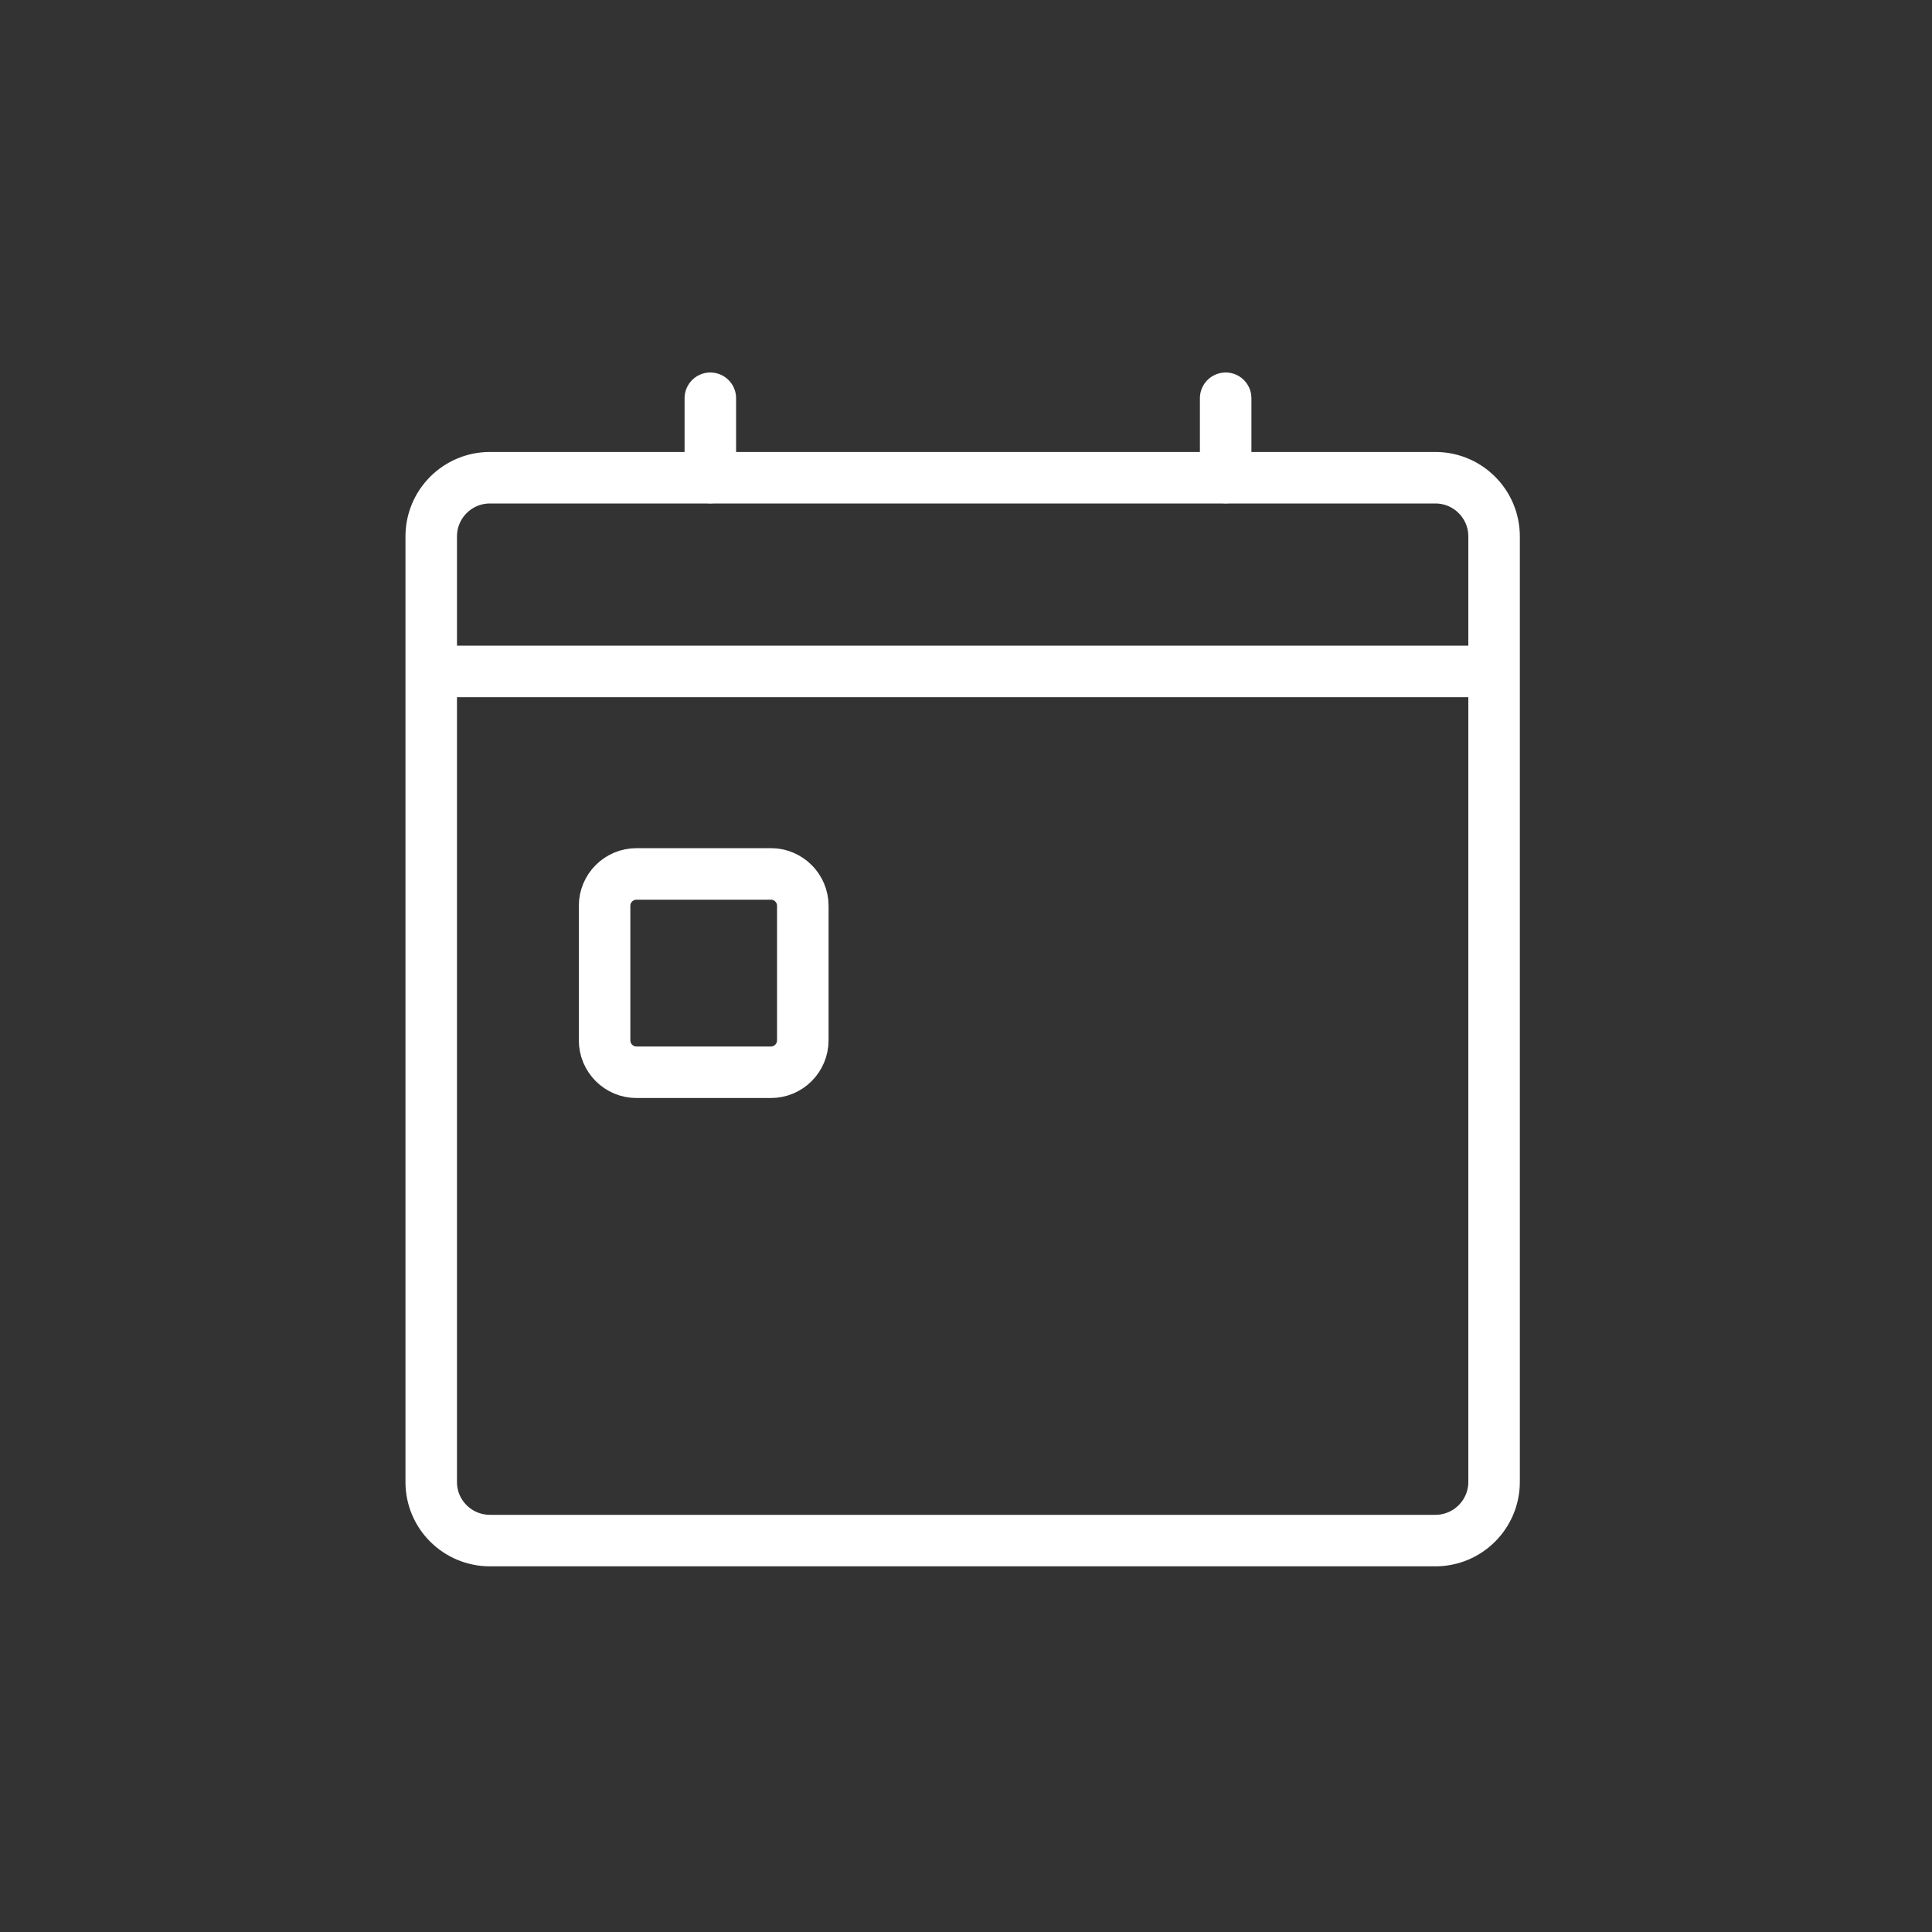
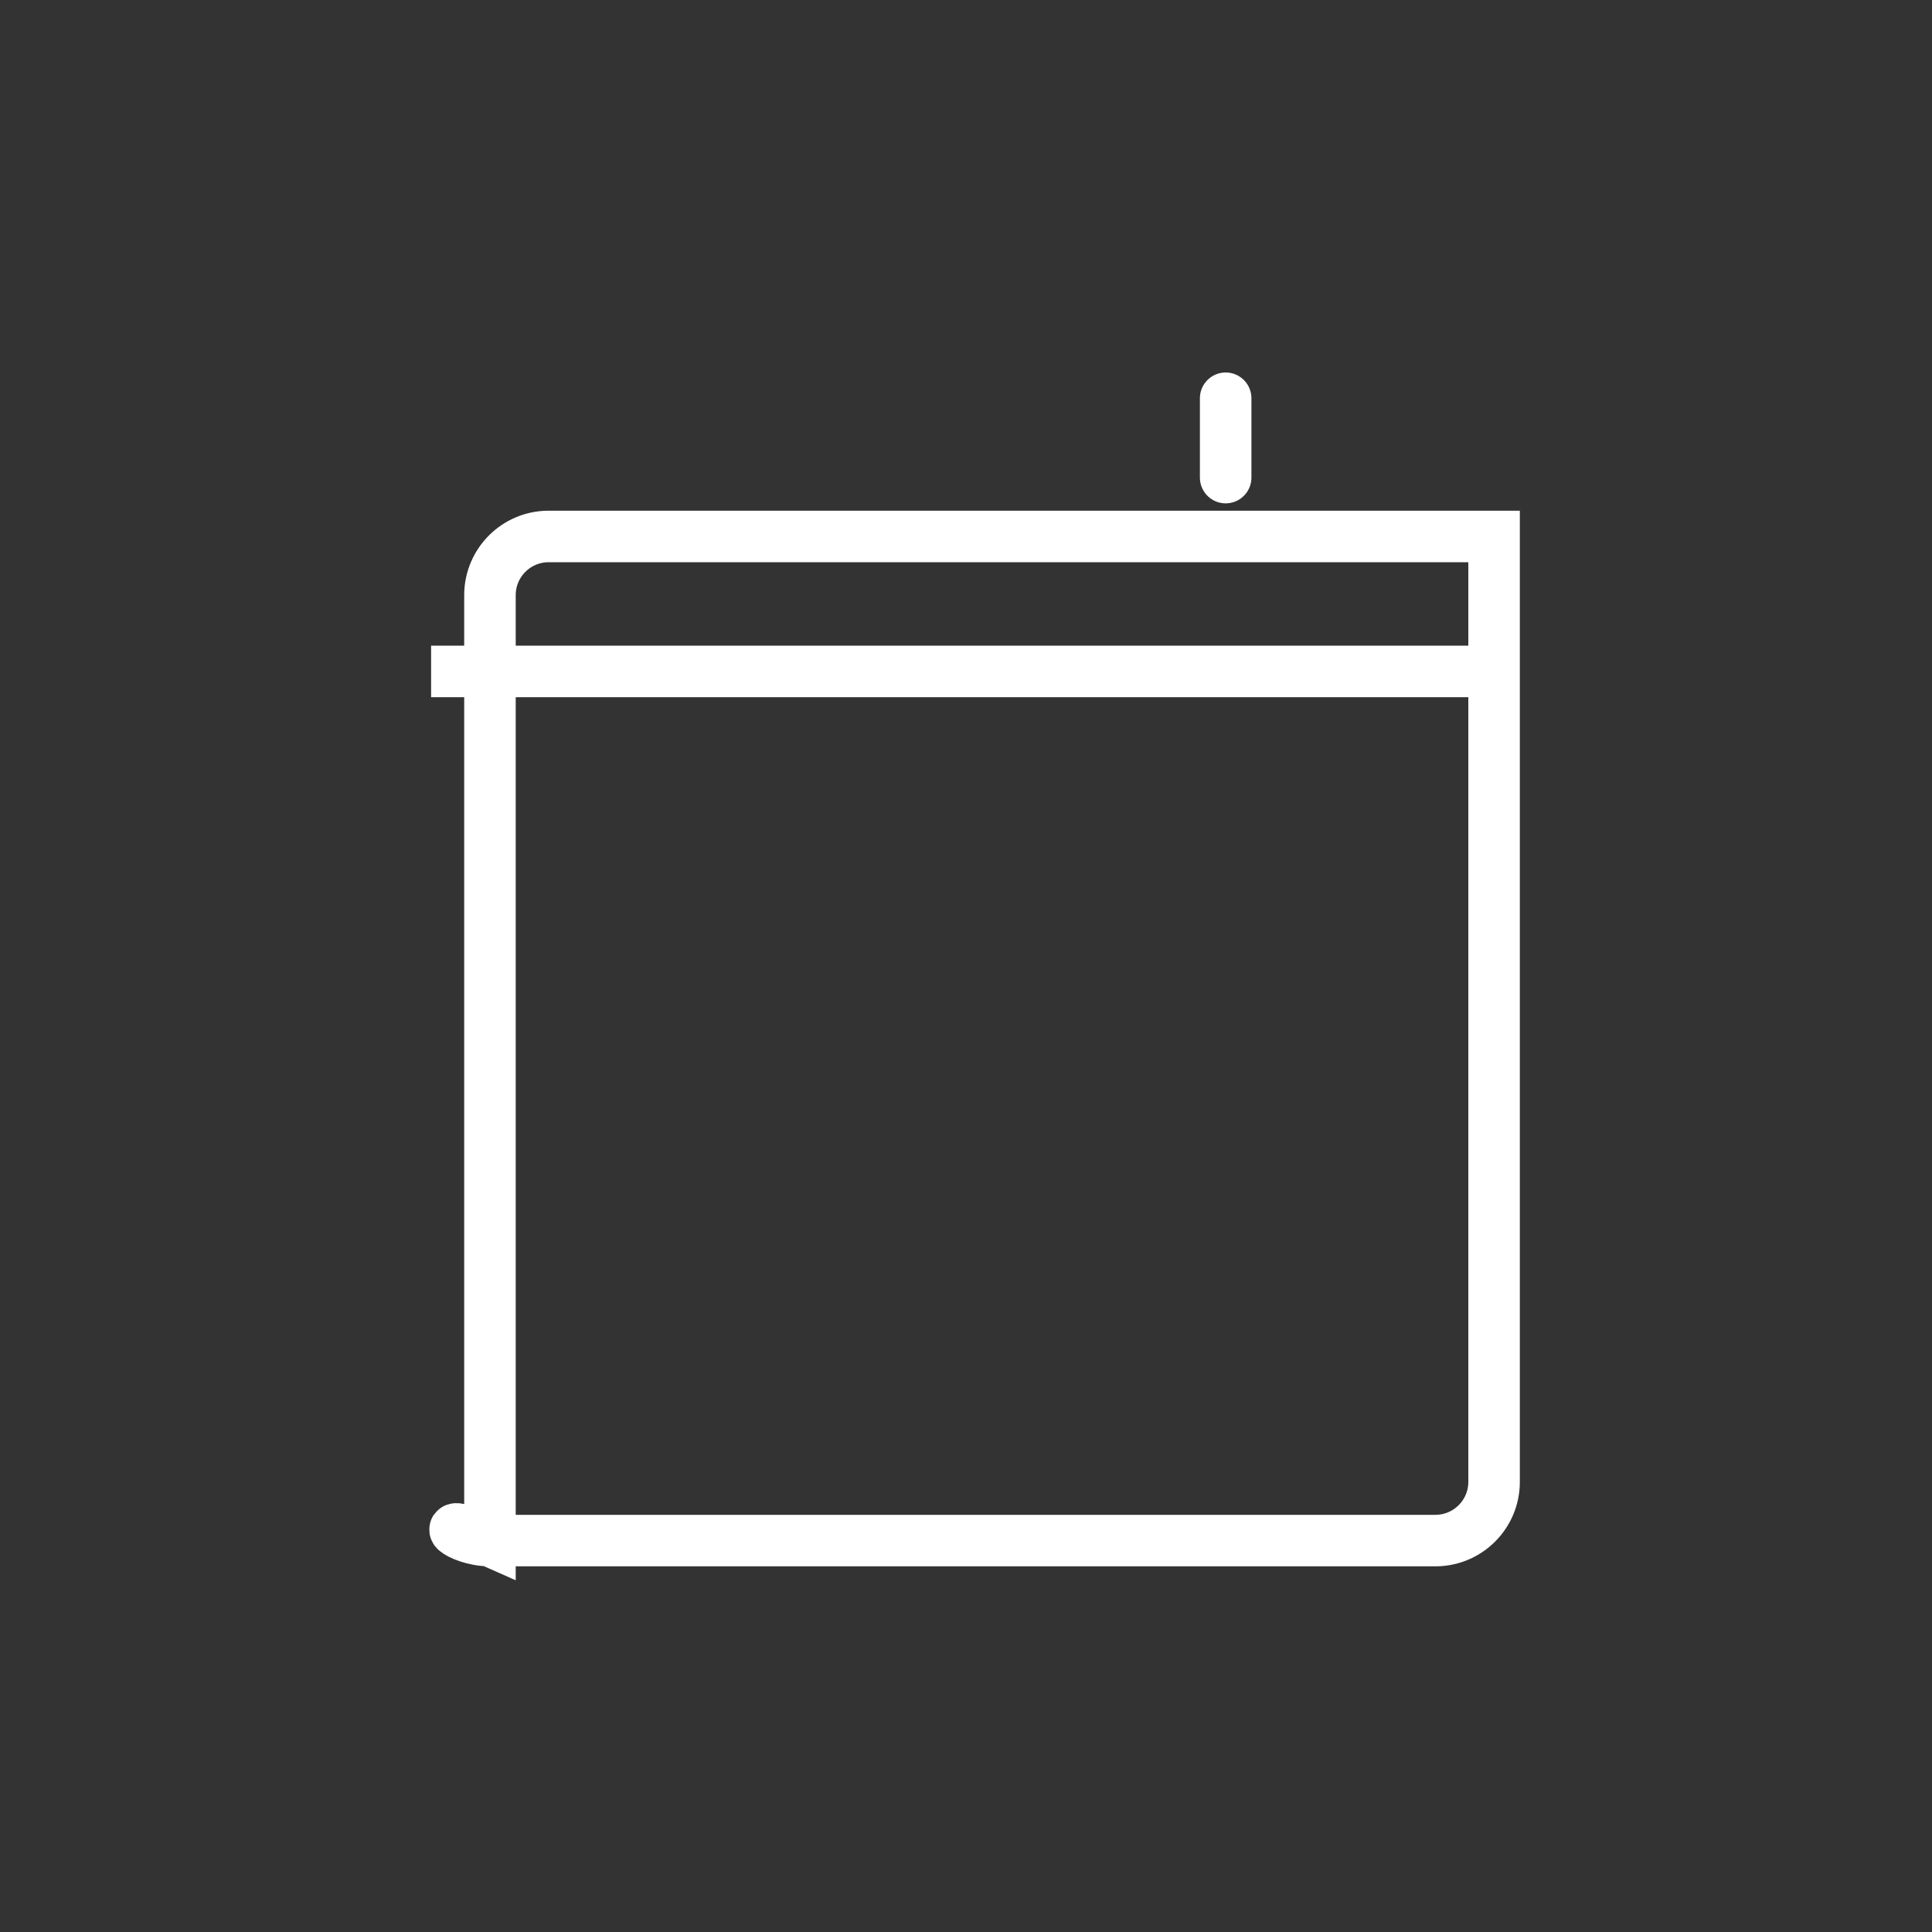
<svg xmlns="http://www.w3.org/2000/svg" version="1.1" id="Layer_1" x="0px" y="0px" viewBox="0 0 150 150" style="enable-background:new 0 0 150 150;" xml:space="preserve">
  <rect x="0" y="0" width="150" height="150" fill="#333333" stroke="none" />
  <style type="text/css">
	.st0{fill:none;stroke:#FFFFFF;stroke-width:4;stroke-miterlimit:10;}
	.st1{fill:none;stroke:#FFFFFF;stroke-width:4;stroke-linecap:round;stroke-miterlimit:10;}
</style>
  <g>
-     <path class="st0" d="M38.04,119.61h73.4c2.52,0,4.56-2.04,4.56-4.56v-73.4c0-2.52-2.04-4.56-4.56-4.56h-73.4   c-2.52,0-4.56,2.04-4.56,4.56v73.4C33.47,117.57,35.52,119.61,38.04,119.61z" />
+     <path class="st0" d="M38.04,119.61h73.4c2.52,0,4.56-2.04,4.56-4.56v-73.4h-73.4   c-2.52,0-4.56,2.04-4.56,4.56v73.4C33.47,117.57,35.52,119.61,38.04,119.61z" />
    <line class="st0" x1="33.47" y1="52.13" x2="116" y2="52.13" />
-     <line class="st1" x1="55.15" y1="37.08" x2="55.15" y2="30.92" />
    <line class="st1" x1="95.16" y1="37.08" x2="95.16" y2="30.92" />
-     <path class="st0" d="M59.85,83.25H49.42c-1.37,0-2.48-1.11-2.48-2.48V70.33c0-1.37,1.11-2.48,2.48-2.48h10.43   c1.37,0,2.48,1.11,2.48,2.48v10.43C62.33,82.14,61.22,83.25,59.85,83.25z" />
  </g>
</svg>